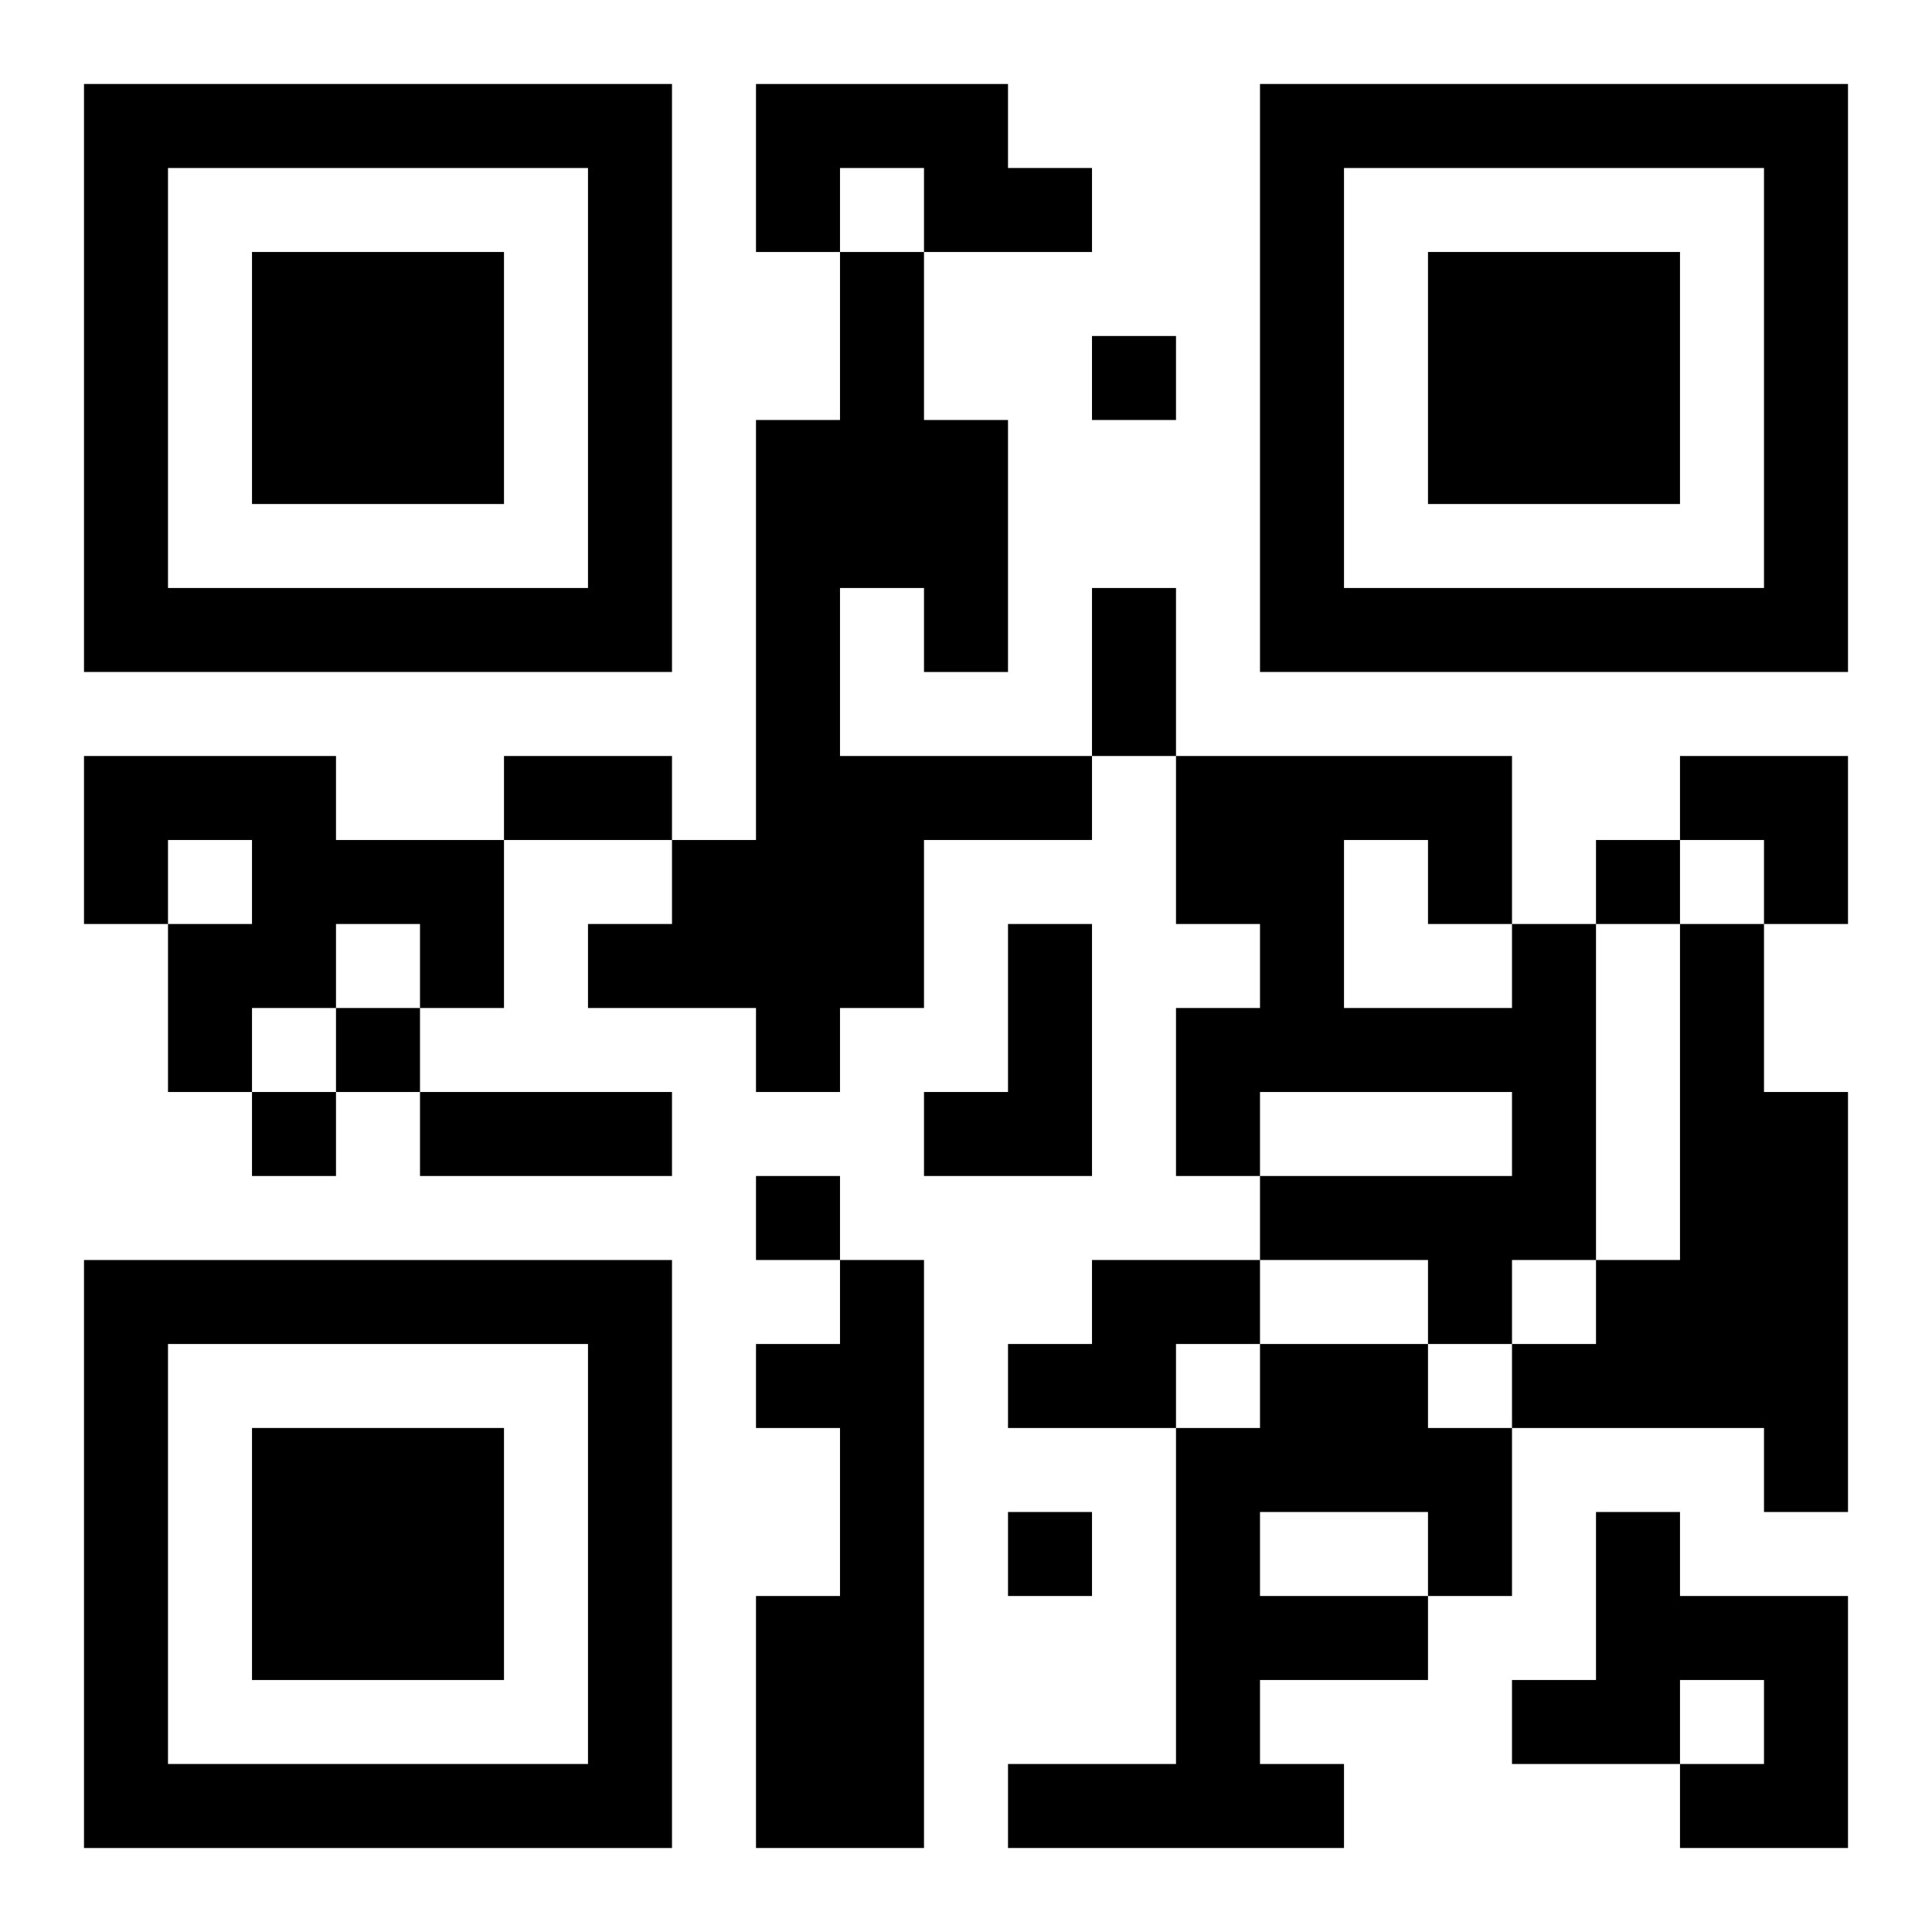
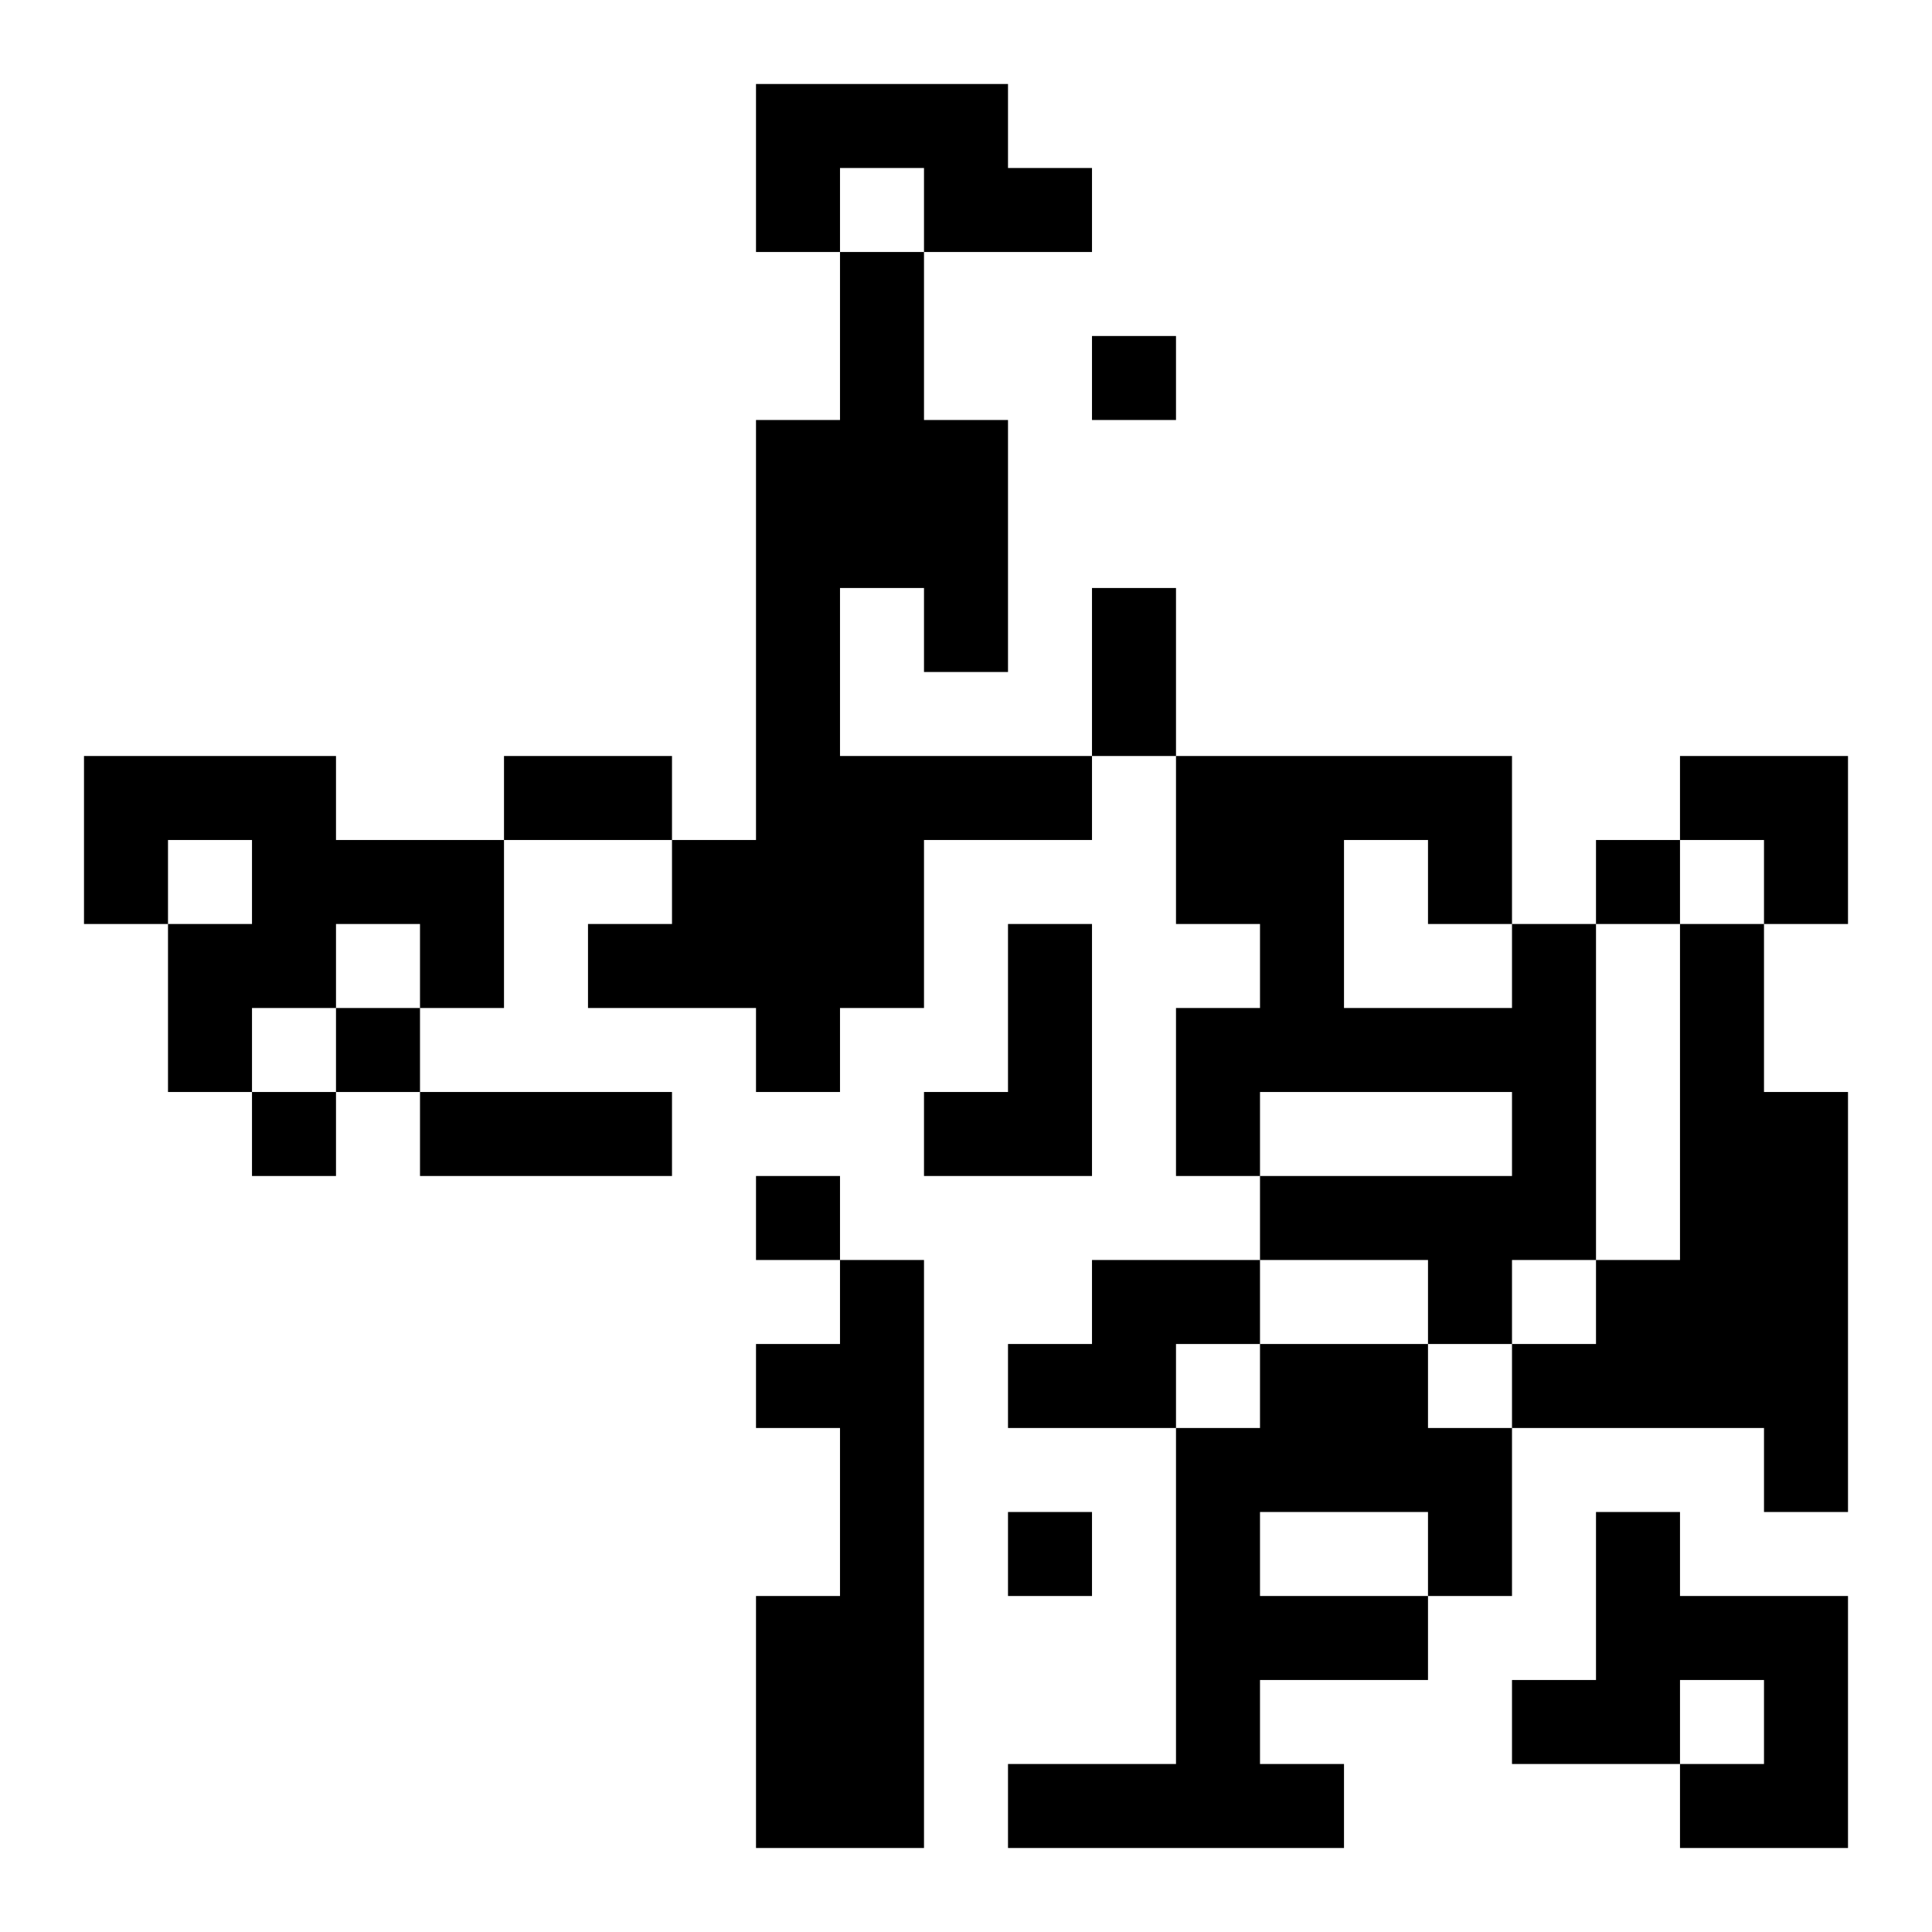
<svg xmlns="http://www.w3.org/2000/svg" xmlns:xlink="http://www.w3.org/1999/xlink" width="250" height="250" baseProfile="full" version="1.1" viewBox="-1 -1 23 23">
  <symbol id="a">
-     <path d="m0 7v7h7v-7h-7zm1 1h5v5h-5v-5zm1 1v3h3v-3h-3z" />
-   </symbol>
+     </symbol>
  <use y="-7" xlink:href="#a" />
  <use y="7" xlink:href="#a" />
  <use x="14" y="-7" xlink:href="#a" />
  <path d="m8 0h3v1h1v1h-2v-1h-1v1h-1v-2m1 2h1v2h1v3h-1v-1h-1v2h3v1h-2v2h-1v1h-1v-1h-2v-1h1v-1h1v-5h1v-2m-9 6h3v1h2v2h-1v-1h-1v1h-1v1h-1v-2h1v-1h-1v1h-1v-2m11 2h1v3h-2v-1h1v-2m6 0h1v4h-1v1h-1v-1h-2v-1h3v-1h-3v1h-1v-2h1v-1h-1v-2h4v2m-2-1v2h2v-1h-1v-1h-1m4 1h1v2h1v5h-1v-1h-3v-1h1v-1h1v-4m-10 4h1v7h-2v-3h1v-2h-1v-1h1v-1m3 0h2v1h-1v1h-2v-1h1v-1m2 1h2v1h1v2h-1v1h-2v1h1v1h-4v-1h2v-4h1v-1m0 2v1h2v-1h-2m4 0h1v1h2v3h-2v-1h1v-1h-1v1h-2v-1h1v-2m-6-14v1h1v-1h-1m6 6v1h1v-1h-1m-15 2v1h1v-1h-1m-1 1v1h1v-1h-1m6 1v1h1v-1h-1m3 4v1h1v-1h-1m1-11h1v2h-1v-2m-7 2h2v1h-2v-1m-1 4h3v1h-3v-1m15-4h2v2h-1v-1h-1z" />
</svg>